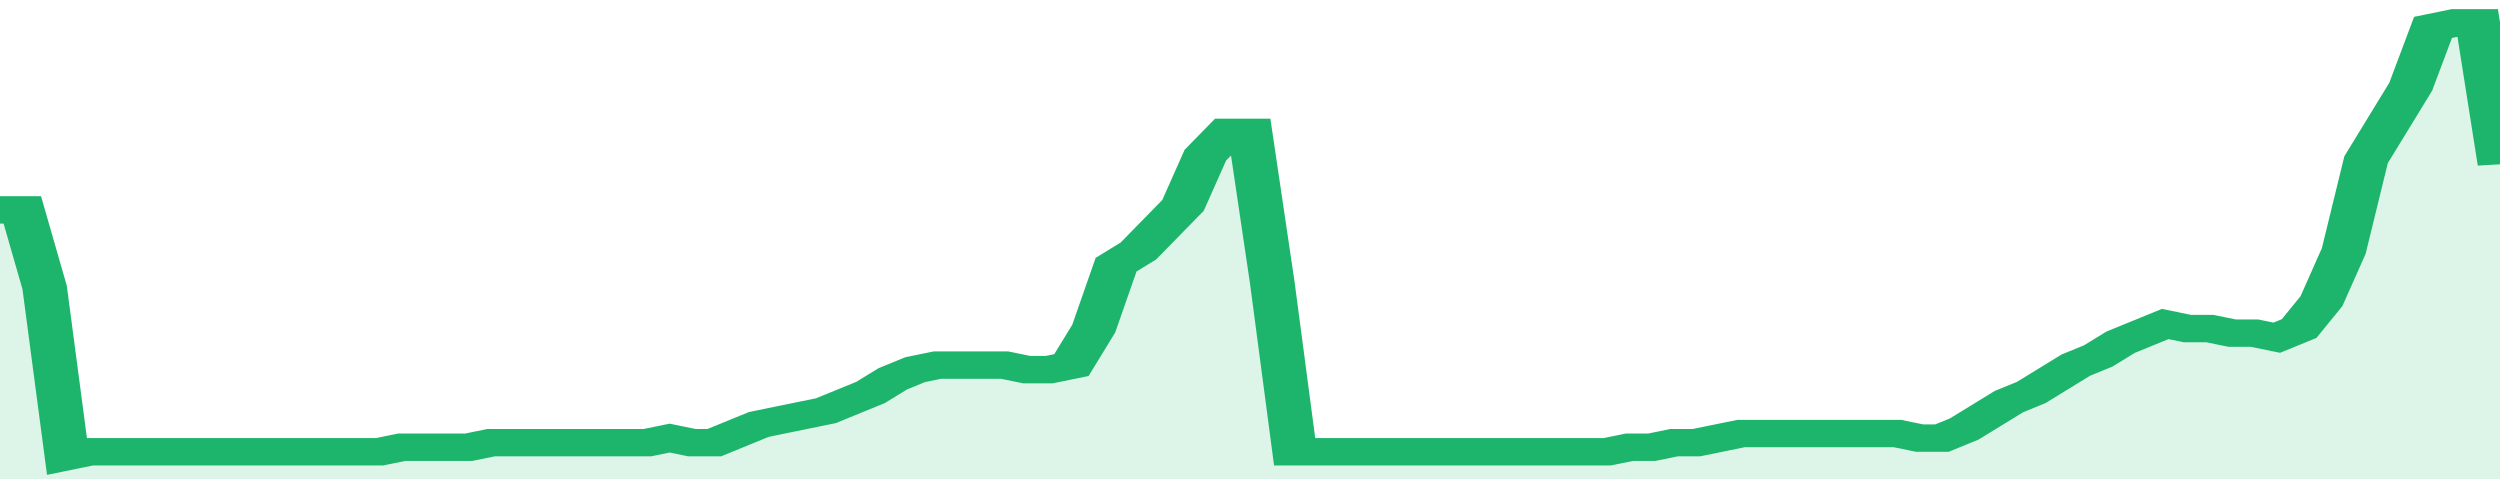
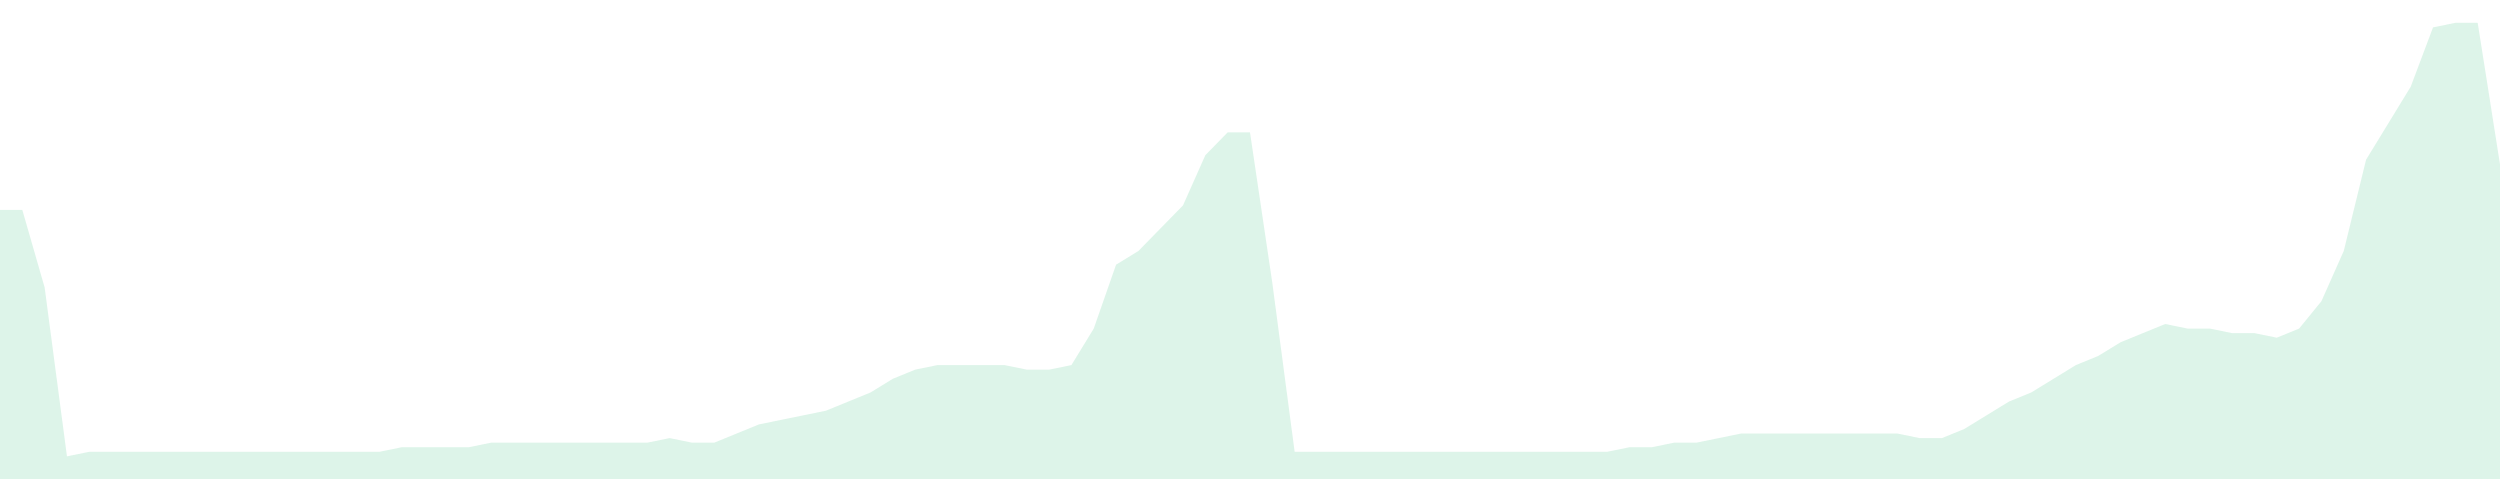
<svg xmlns="http://www.w3.org/2000/svg" viewBox="0 0 336 105" width="120" height="23" preserveAspectRatio="none">
-   <polyline fill="none" stroke="#1db56c" stroke-width="6" points="0, 46 3, 46 6, 63 9, 100 12, 99 15, 99 18, 99 21, 99 24, 99 27, 99 30, 99 33, 99 36, 99 39, 99 42, 99 45, 99 48, 99 51, 99 54, 98 57, 98 60, 98 63, 98 66, 97 69, 97 72, 97 75, 97 78, 97 81, 97 84, 97 87, 97 90, 96 93, 97 96, 97 99, 95 102, 93 105, 92 108, 91 111, 90 114, 88 117, 86 120, 83 123, 81 126, 80 129, 80 132, 80 135, 80 138, 81 141, 81 144, 80 147, 72 150, 58 153, 55 156, 50 159, 45 162, 34 165, 29 168, 29 171, 62 174, 99 177, 99 180, 99 183, 99 186, 99 189, 99 192, 99 195, 99 198, 99 201, 99 204, 99 207, 99 210, 99 213, 99 216, 99 219, 98 222, 98 225, 97 228, 97 231, 96 234, 95 237, 95 240, 95 243, 95 246, 95 249, 95 252, 95 255, 95 258, 96 261, 96 264, 94 267, 91 270, 88 273, 86 276, 83 279, 80 282, 78 285, 75 288, 73 291, 71 294, 72 297, 72 300, 73 303, 73 306, 74 309, 72 312, 66 315, 55 318, 35 321, 27 324, 19 327, 6 330, 5 333, 5 336, 36 336, 36 "> </polyline>
  <polygon fill="#1db56c" opacity="0.15" points="0, 105 0, 46 3, 46 6, 63 9, 100 12, 99 15, 99 18, 99 21, 99 24, 99 27, 99 30, 99 33, 99 36, 99 39, 99 42, 99 45, 99 48, 99 51, 99 54, 98 57, 98 60, 98 63, 98 66, 97 69, 97 72, 97 75, 97 78, 97 81, 97 84, 97 87, 97 90, 96 93, 97 96, 97 99, 95 102, 93 105, 92 108, 91 111, 90 114, 88 117, 86 120, 83 123, 81 126, 80 129, 80 132, 80 135, 80 138, 81 141, 81 144, 80 147, 72 150, 58 153, 55 156, 50 159, 45 162, 34 165, 29 168, 29 171, 62 174, 99 177, 99 180, 99 183, 99 186, 99 189, 99 192, 99 195, 99 198, 99 201, 99 204, 99 207, 99 210, 99 213, 99 216, 99 219, 98 222, 98 225, 97 228, 97 231, 96 234, 95 237, 95 240, 95 243, 95 246, 95 249, 95 252, 95 255, 95 258, 96 261, 96 264, 94 267, 91 270, 88 273, 86 276, 83 279, 80 282, 78 285, 75 288, 73 291, 71 294, 72 297, 72 300, 73 303, 73 306, 74 309, 72 312, 66 315, 55 318, 35 321, 27 324, 19 327, 6 330, 5 333, 5 336, 36 336, 105 " />
</svg>